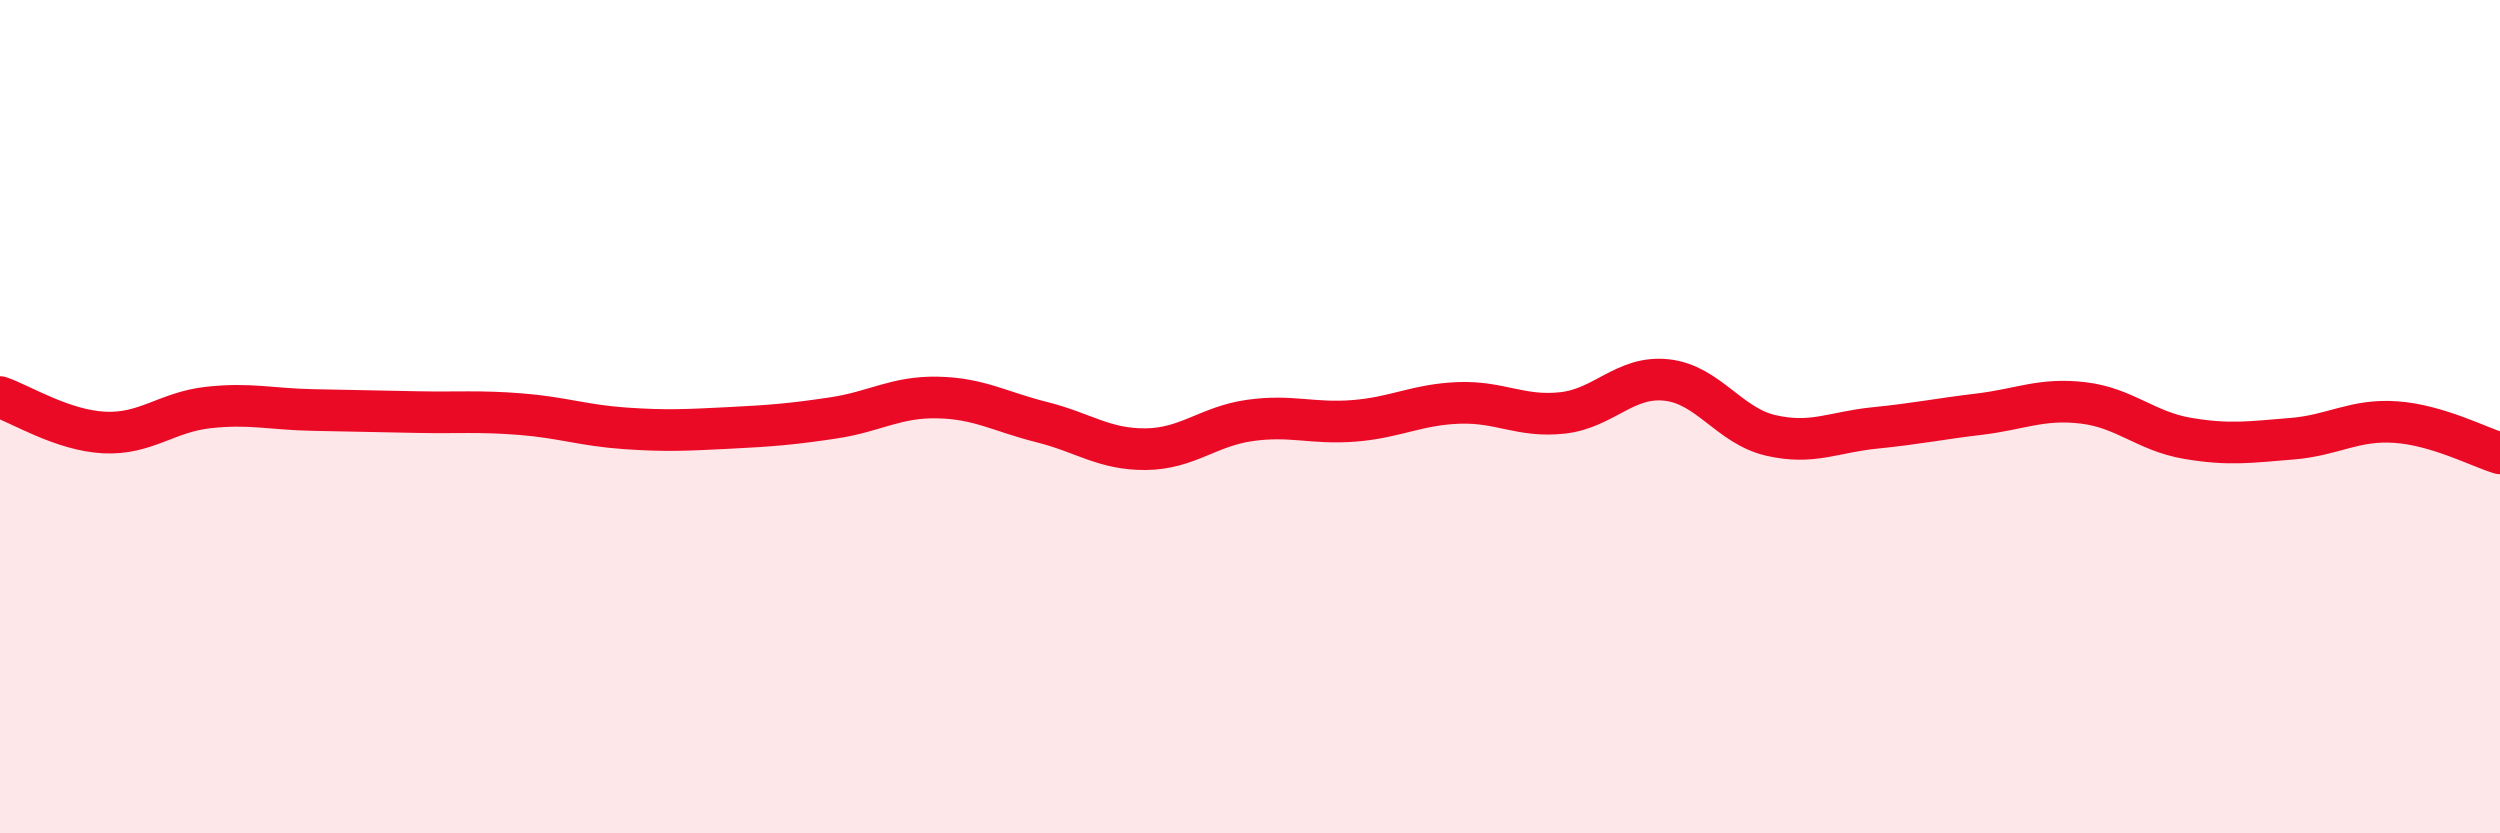
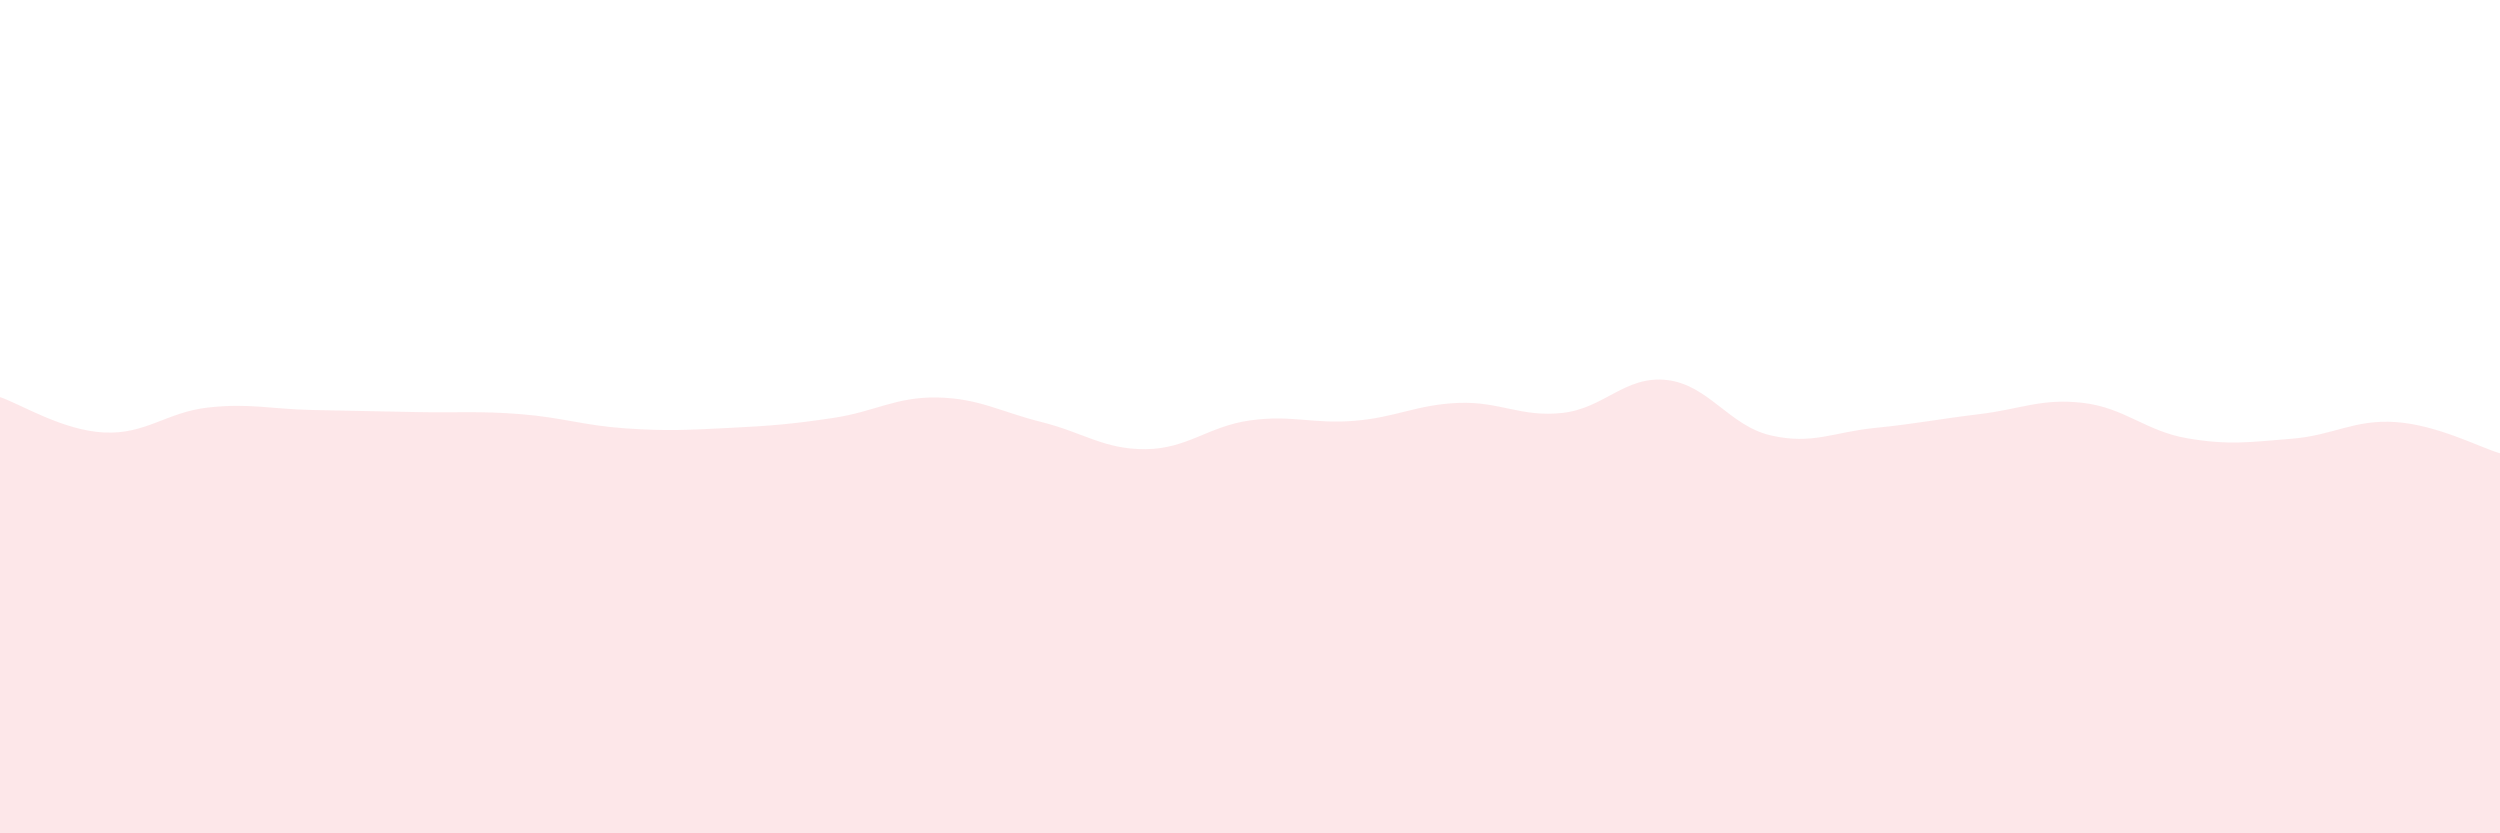
<svg xmlns="http://www.w3.org/2000/svg" width="60" height="20" viewBox="0 0 60 20">
  <path d="M 0,9.53 C 0.5,9.7 1.5,10.33 2.5,10.38 C 3.5,10.43 4,9.89 5,9.78 C 6,9.67 6.5,9.82 7.5,9.84 C 8.5,9.86 9,9.87 10,9.89 C 11,9.91 11.5,9.86 12.5,9.94 C 13.5,10.02 14,10.21 15,10.28 C 16,10.35 16.5,10.32 17.5,10.27 C 18.5,10.22 19,10.18 20,10.03 C 21,9.88 21.5,9.52 22.5,9.54 C 23.5,9.56 24,9.88 25,10.13 C 26,10.38 26.5,10.79 27.5,10.78 C 28.5,10.77 29,10.23 30,10.09 C 31,9.95 31.5,10.18 32.5,10.1 C 33.5,10.02 34,9.71 35,9.67 C 36,9.63 36.5,10.02 37.5,9.91 C 38.5,9.8 39,9.01 40,9.12 C 41,9.23 41.5,10.22 42.5,10.45 C 43.5,10.68 44,10.37 45,10.27 C 46,10.17 46.5,10.06 47.5,9.94 C 48.5,9.82 49,9.55 50,9.67 C 51,9.79 51.5,10.35 52.5,10.52 C 53.5,10.69 54,10.61 55,10.53 C 56,10.45 56.5,10.06 57.5,10.13 C 58.5,10.2 59.5,10.73 60,10.88L60 20L0 20Z" fill="#EB0A25" opacity="0.1" stroke-linecap="round" stroke-linejoin="round" />
-   <path d="M 0,9.53 C 0.5,9.7 1.5,10.33 2.5,10.38 C 3.5,10.43 4,9.89 5,9.78 C 6,9.67 6.5,9.82 7.5,9.84 C 8.5,9.86 9,9.87 10,9.89 C 11,9.91 11.5,9.86 12.5,9.94 C 13.5,10.02 14,10.21 15,10.28 C 16,10.35 16.5,10.32 17.5,10.27 C 18.5,10.22 19,10.18 20,10.03 C 21,9.88 21.5,9.52 22.5,9.54 C 23.5,9.56 24,9.88 25,10.13 C 26,10.38 26.5,10.79 27.5,10.78 C 28.5,10.77 29,10.23 30,10.09 C 31,9.95 31.5,10.18 32.5,10.1 C 33.5,10.02 34,9.71 35,9.67 C 36,9.63 36.5,10.02 37.5,9.91 C 38.5,9.8 39,9.01 40,9.12 C 41,9.23 41.5,10.22 42.5,10.45 C 43.5,10.68 44,10.37 45,10.27 C 46,10.17 46.5,10.06 47.5,9.94 C 48.5,9.82 49,9.55 50,9.67 C 51,9.79 51.5,10.35 52.5,10.52 C 53.5,10.69 54,10.61 55,10.53 C 56,10.45 56.5,10.06 57.5,10.13 C 58.5,10.2 59.5,10.73 60,10.88" stroke="#EB0A25" stroke-width="1" fill="none" stroke-linecap="round" stroke-linejoin="round" />
</svg>